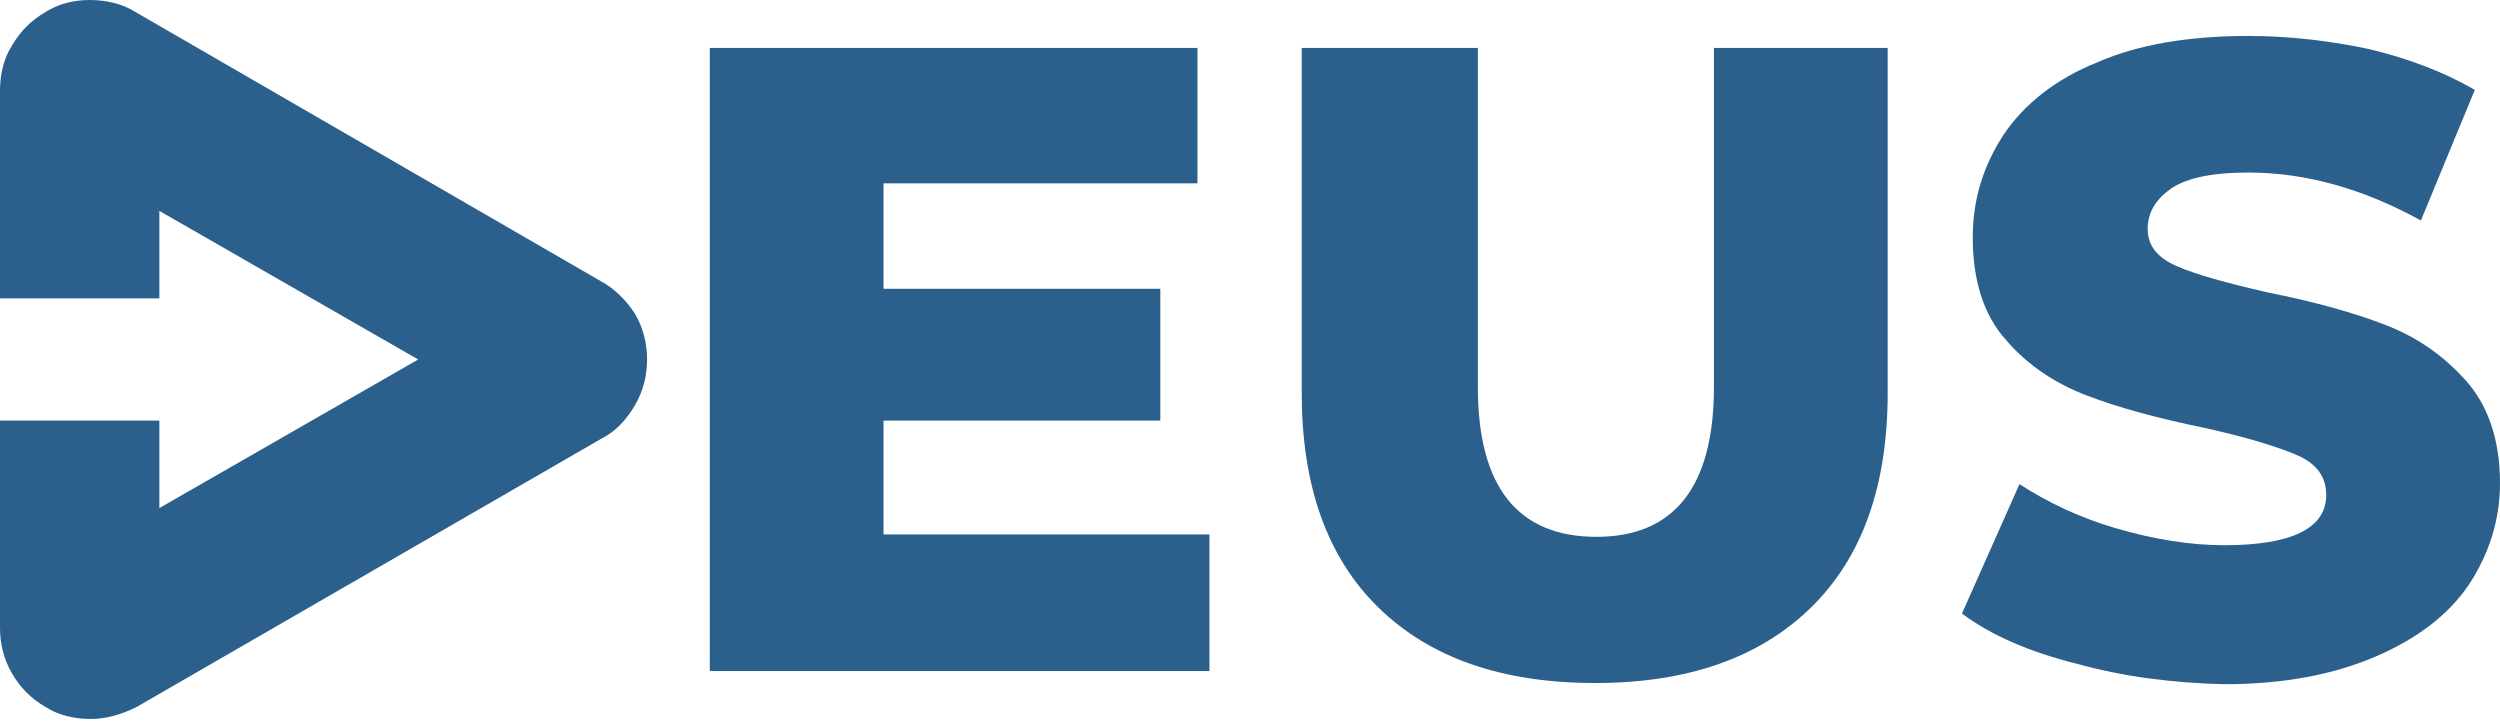
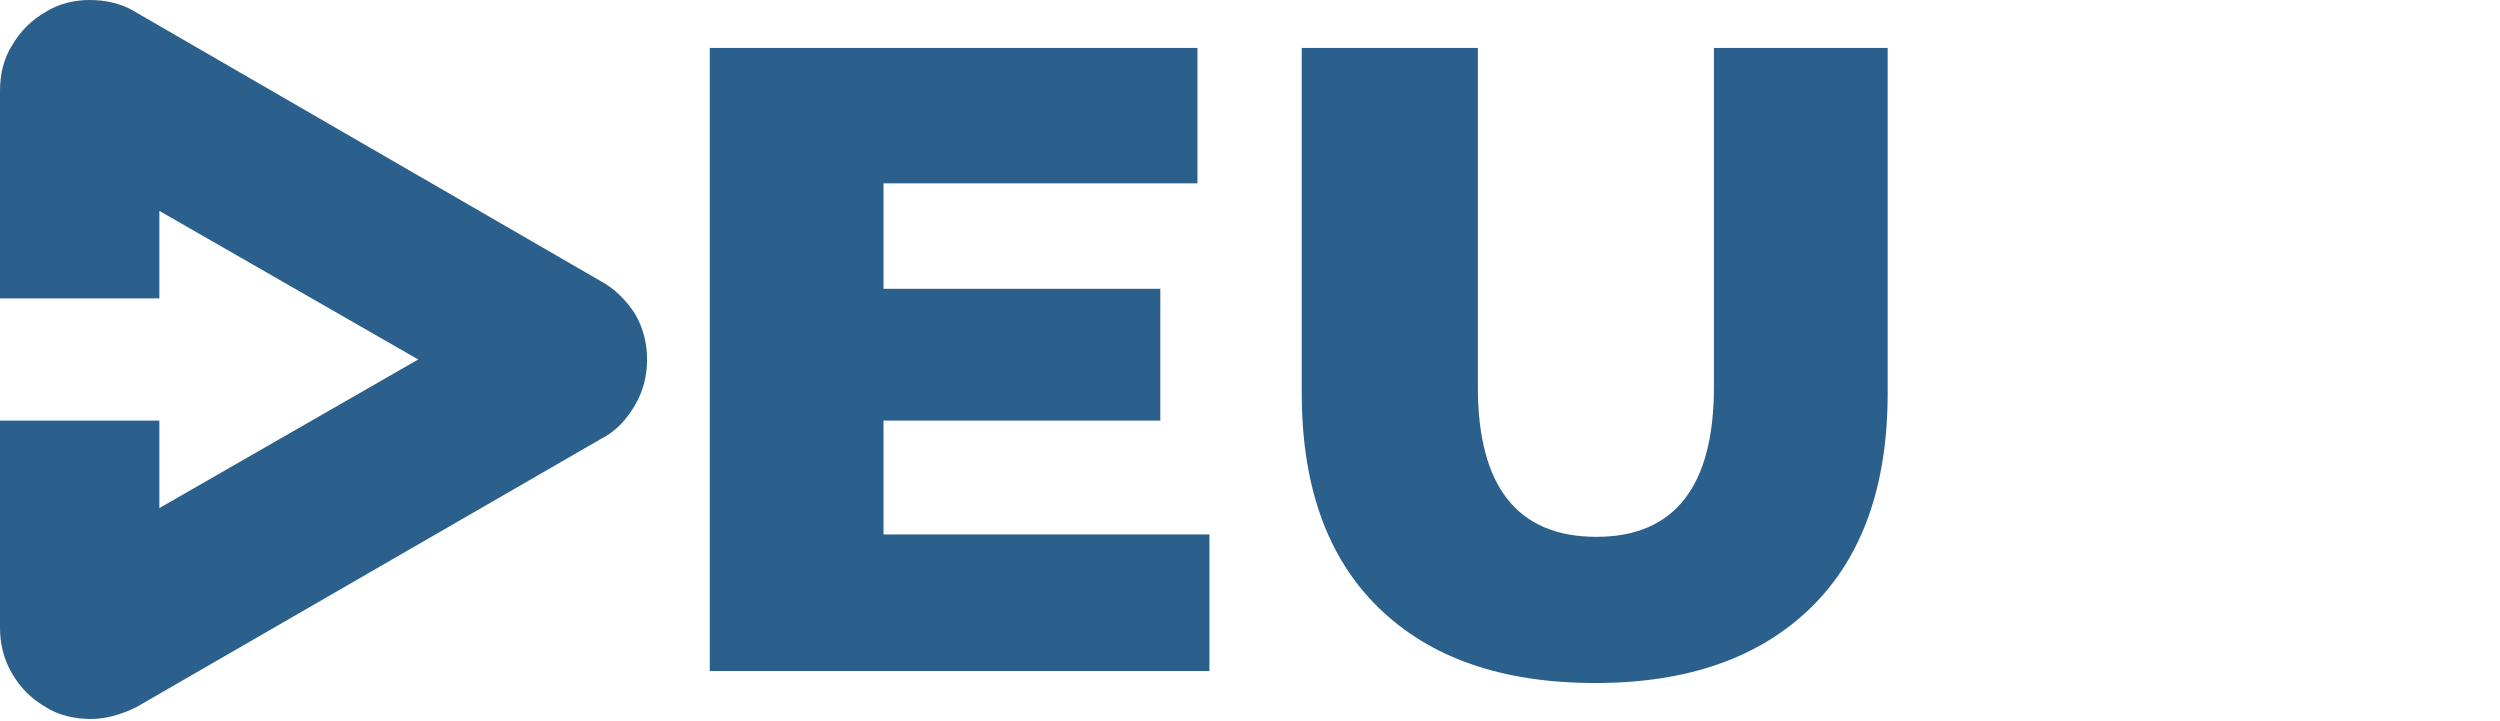
<svg xmlns="http://www.w3.org/2000/svg" width="350" height="101" viewBox="0 0 350 101" fill="none">
  <path fill-rule="evenodd" clip-rule="evenodd" d="M84.215 39.423L18.957 1.678C17.111 0.503 14.763 0 12.582 0C10.401 0 8.22 0.503 6.375 1.678C4.362 2.852 2.852 4.362 1.678 6.375C0.503 8.22 0 10.401 0 12.75V41.772H22.312V29.526L40.43 39.926L58.548 50.328L22.312 71.13V58.883H0V87.906C0 90.086 0.503 92.267 1.678 94.28C2.852 96.293 4.362 97.803 6.375 98.978C8.22 100.152 10.401 100.655 12.75 100.655C14.931 100.655 17.111 99.984 19.125 98.978L84.215 61.4C86.228 60.393 87.738 58.715 88.912 56.702C90.086 54.689 90.59 52.508 90.59 50.328C90.59 48.147 90.086 45.966 88.912 43.953C87.738 42.107 86.06 40.43 84.215 39.423Z" fill="#2B608C" />
  <path d="M169.323 74.82V93.945H99.368V6.71H167.646V25.667H123.693V40.43H162.445V58.883H123.693V74.82H169.323Z" fill="#2B608C" />
  <path d="M192.977 85.054C185.764 78.008 182.241 67.942 182.241 55.025V6.71H206.901V54.186C206.901 68.11 212.437 75.156 223.509 75.156C234.414 75.156 239.95 68.11 239.95 54.186V6.71H264.275V55.025C264.275 67.942 260.752 78.008 253.538 85.054C246.325 92.1 236.259 95.622 223.342 95.622C210.256 95.622 200.191 92.1 192.977 85.054Z" fill="#2B608C" />
-   <path d="M290.781 92.938C284.07 91.261 278.702 88.912 274.676 85.892L282.728 67.775C286.587 70.291 291.116 72.472 296.317 73.982C301.517 75.491 306.55 76.33 311.415 76.33C320.809 76.33 325.674 73.982 325.674 69.284C325.674 66.768 324.332 64.923 321.648 63.748C318.964 62.574 314.602 61.232 308.563 59.89C302.02 58.548 296.484 57.038 292.123 55.36C287.761 53.683 283.903 51.166 280.883 47.644C277.695 44.121 276.186 39.256 276.186 33.216C276.186 27.848 277.695 23.151 280.547 18.789C283.399 14.595 287.761 11.072 293.633 8.724C299.336 6.207 306.55 5.033 314.77 5.033C320.474 5.033 326.178 5.704 331.714 6.878C337.25 8.22 342.115 10.066 346.476 12.582L338.927 30.868C330.707 26.338 322.655 24.157 314.77 24.157C309.905 24.157 306.382 24.828 304.034 26.338C301.853 27.848 300.678 29.693 300.678 32.042C300.678 34.391 302.02 36.068 304.705 37.242C307.389 38.417 311.583 39.591 317.454 40.933C324.165 42.275 329.533 43.785 333.895 45.463C338.256 47.14 341.947 49.657 345.134 53.18C348.322 56.703 349.999 61.568 349.999 67.607C349.999 72.807 348.49 77.504 345.638 81.866C342.786 86.06 338.424 89.415 332.553 91.932C326.681 94.448 319.635 95.79 311.415 95.79C304.369 95.623 297.491 94.784 290.781 92.938Z" fill="#2B608C" />
</svg>